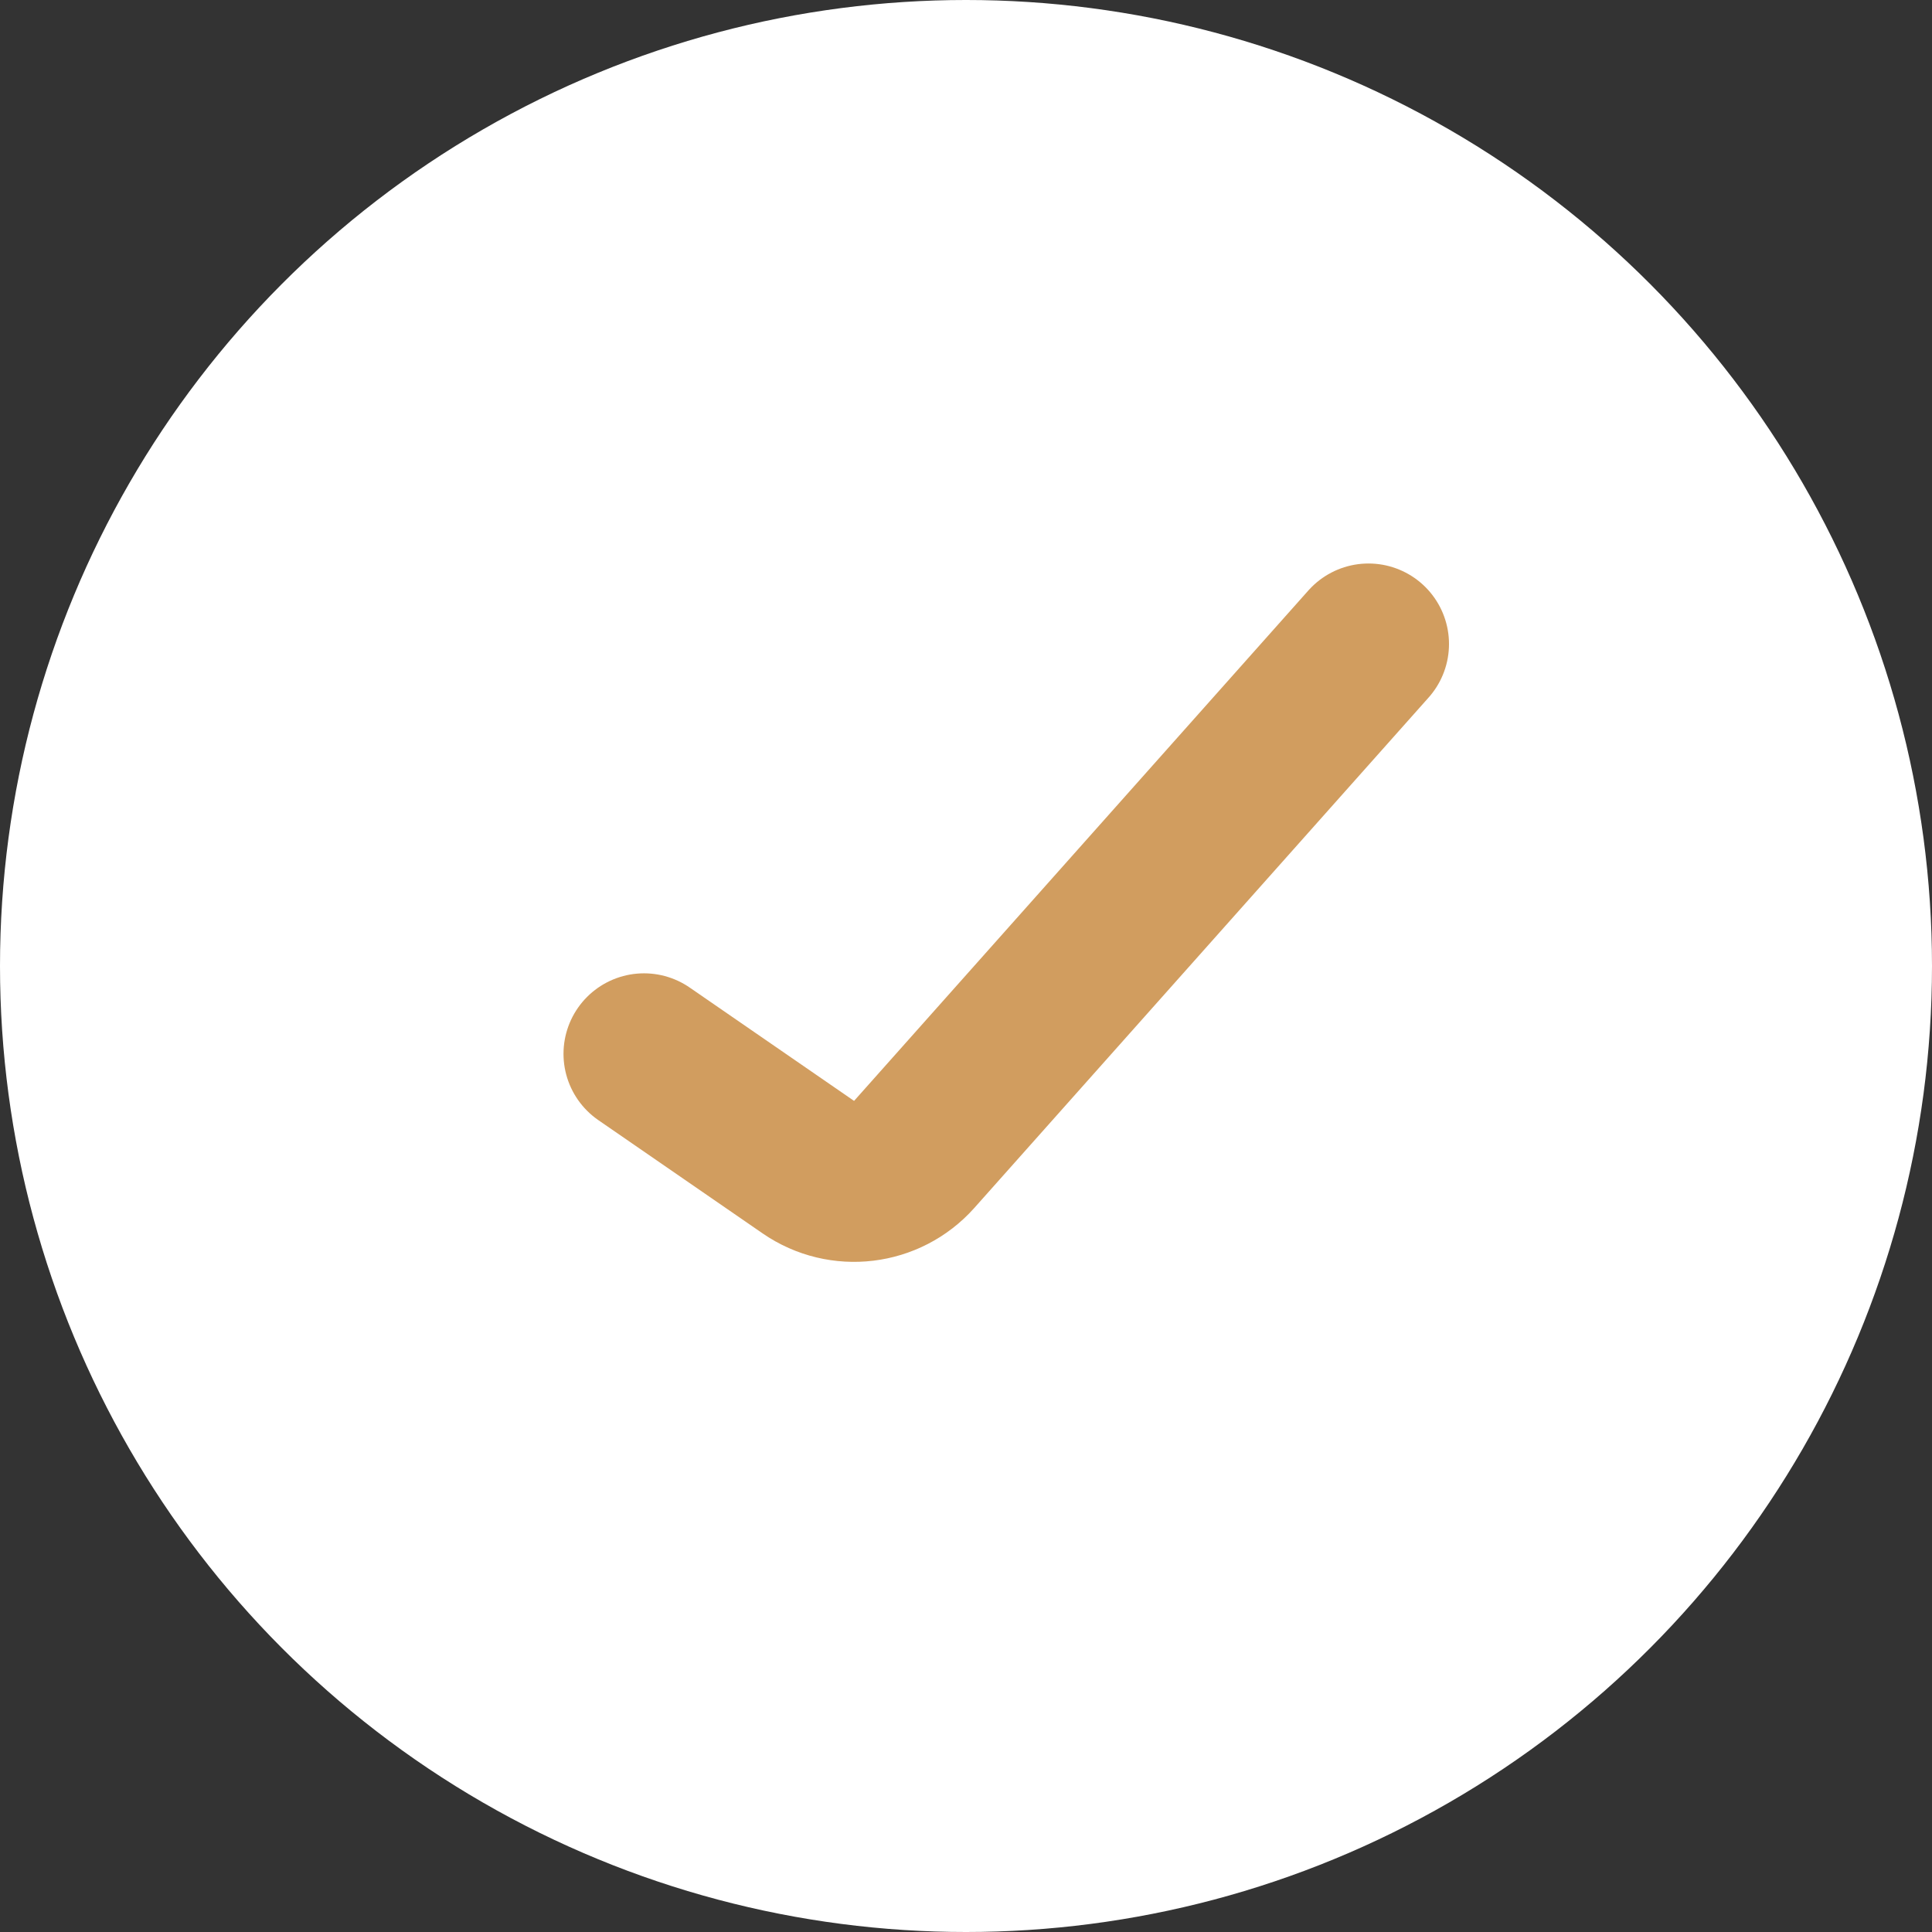
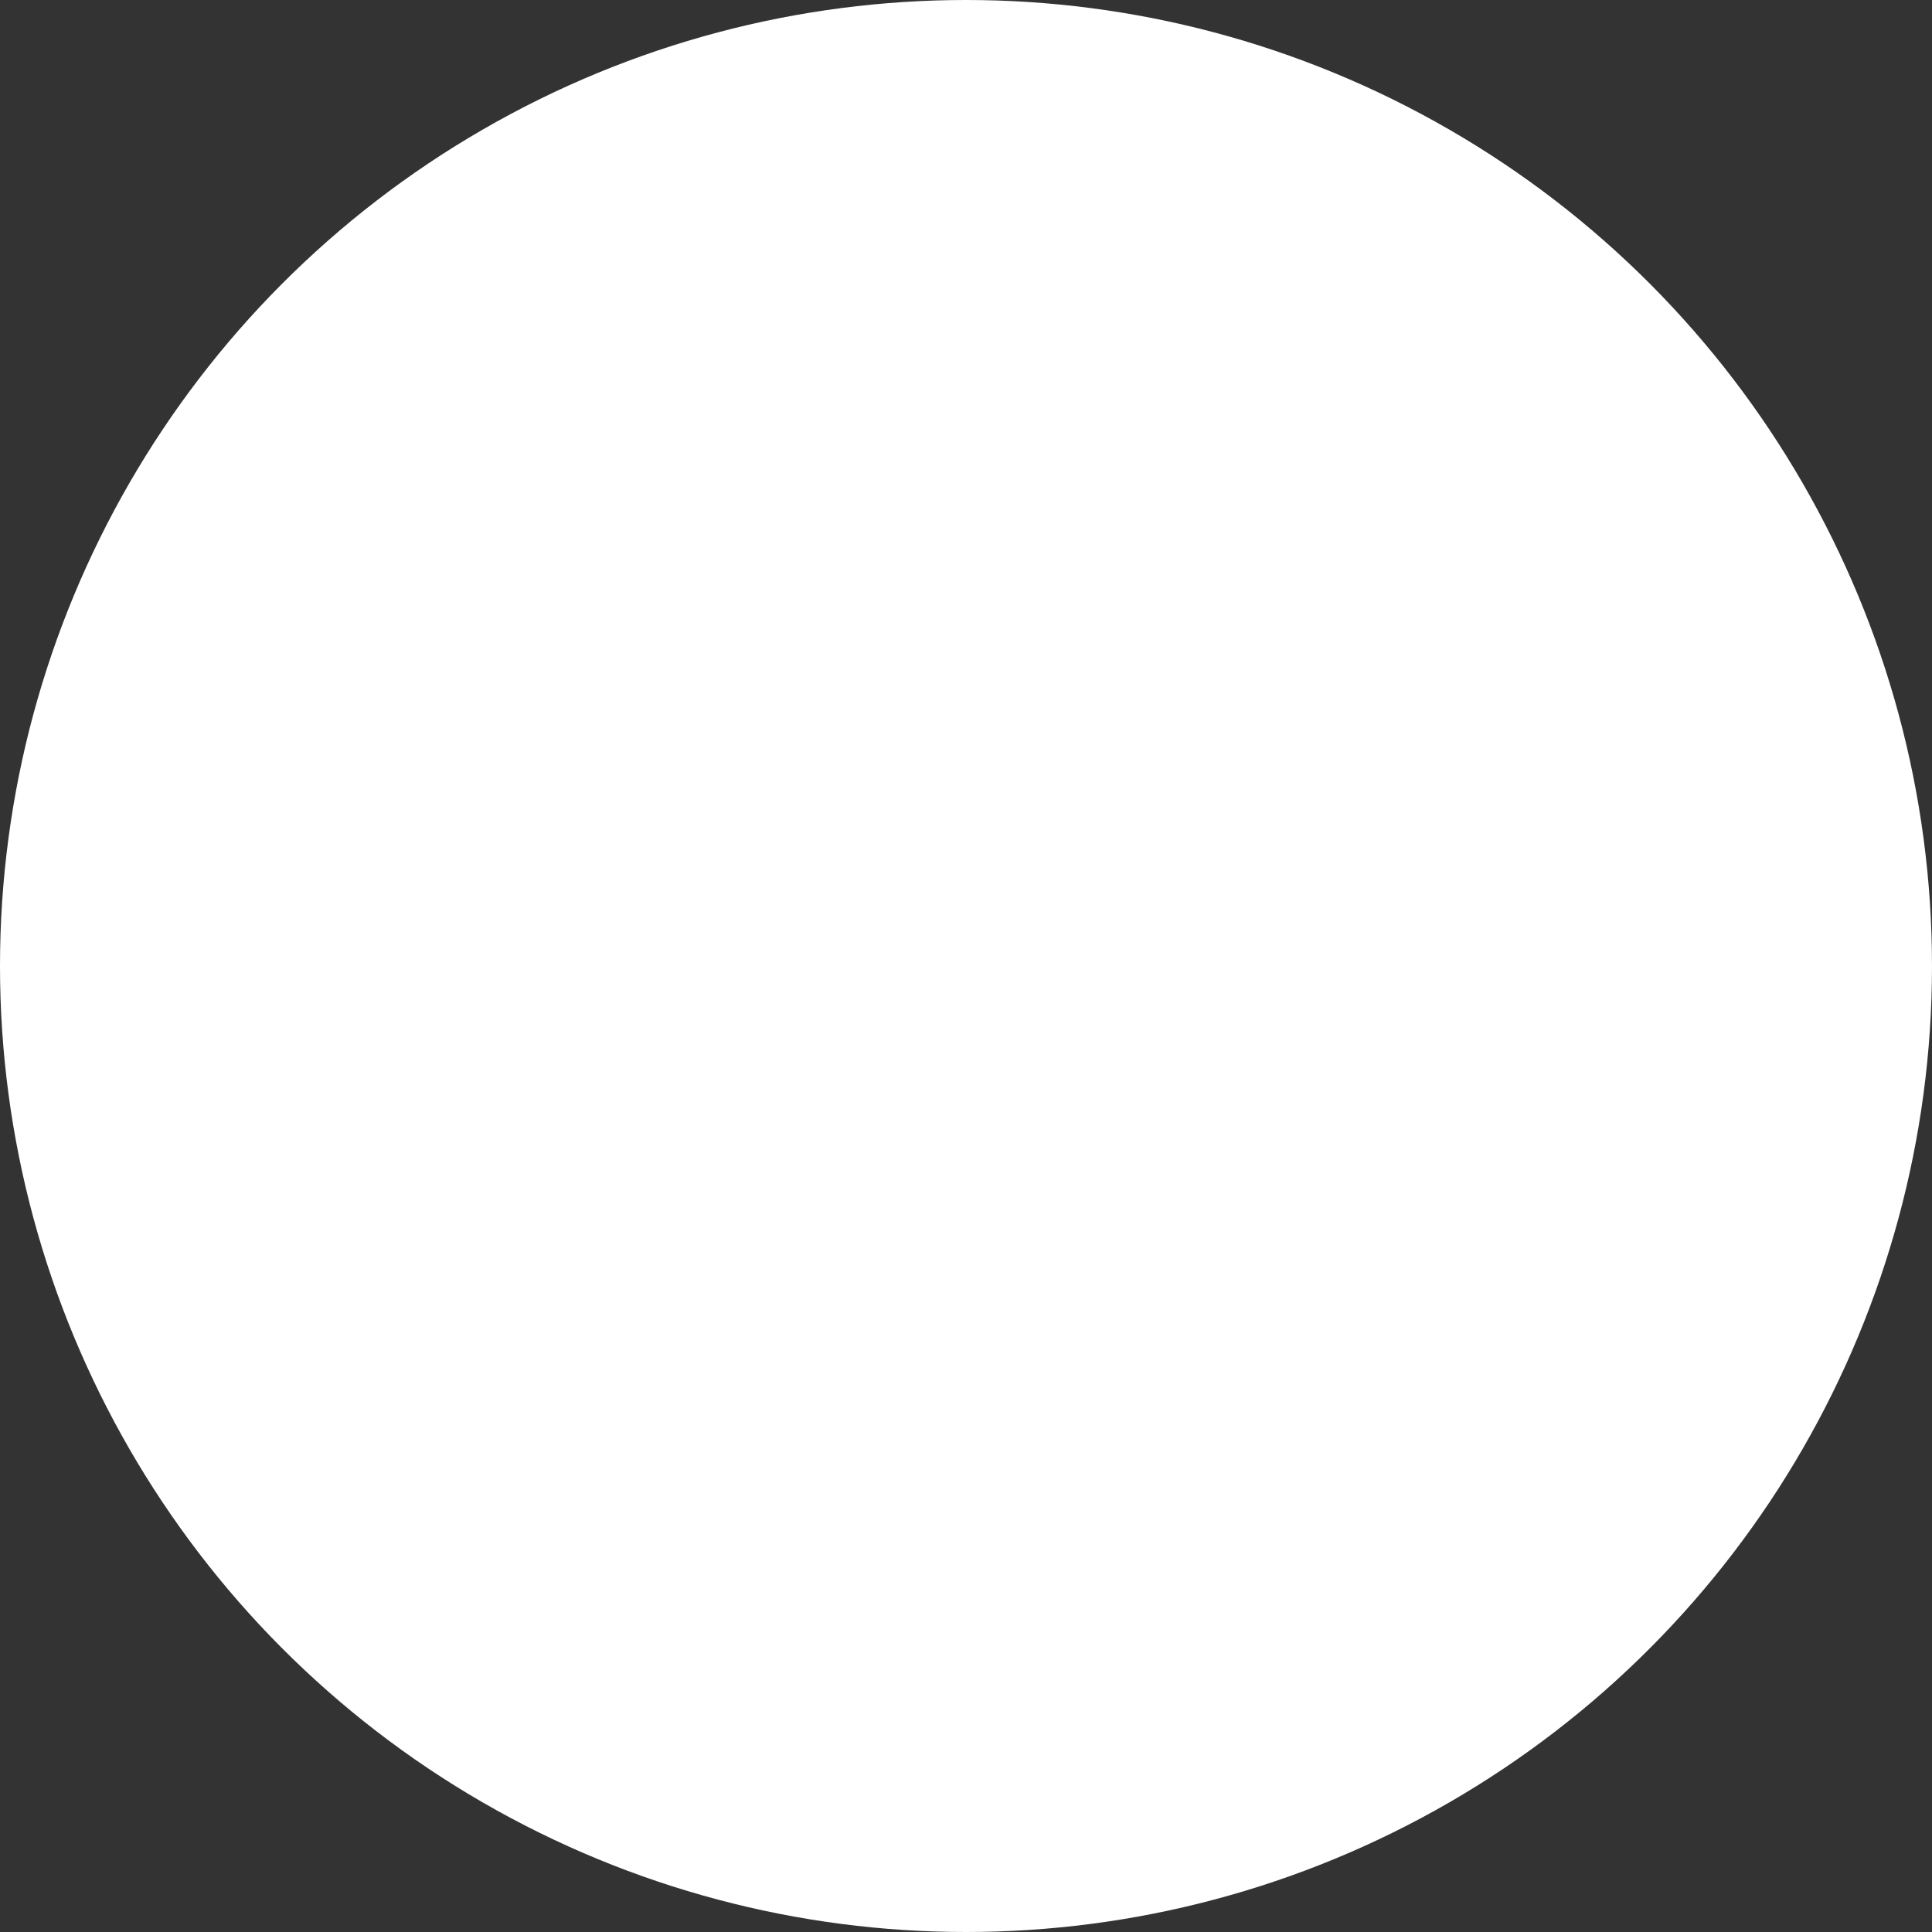
<svg xmlns="http://www.w3.org/2000/svg" width="24" height="24" viewBox="0 0 24 24" fill="none">
  <rect x="0" y="0" width="24" height="24" fill="#333333" stroke="none" />
  <circle cx="12" cy="12" r="12" fill="white" />
-   <path d="M8 13.091L10.042 14.499C10.457 14.785 11.021 14.717 11.357 14.34L17 8" stroke="#D19D5F" stroke-width="2" stroke-linecap="round" />
</svg>